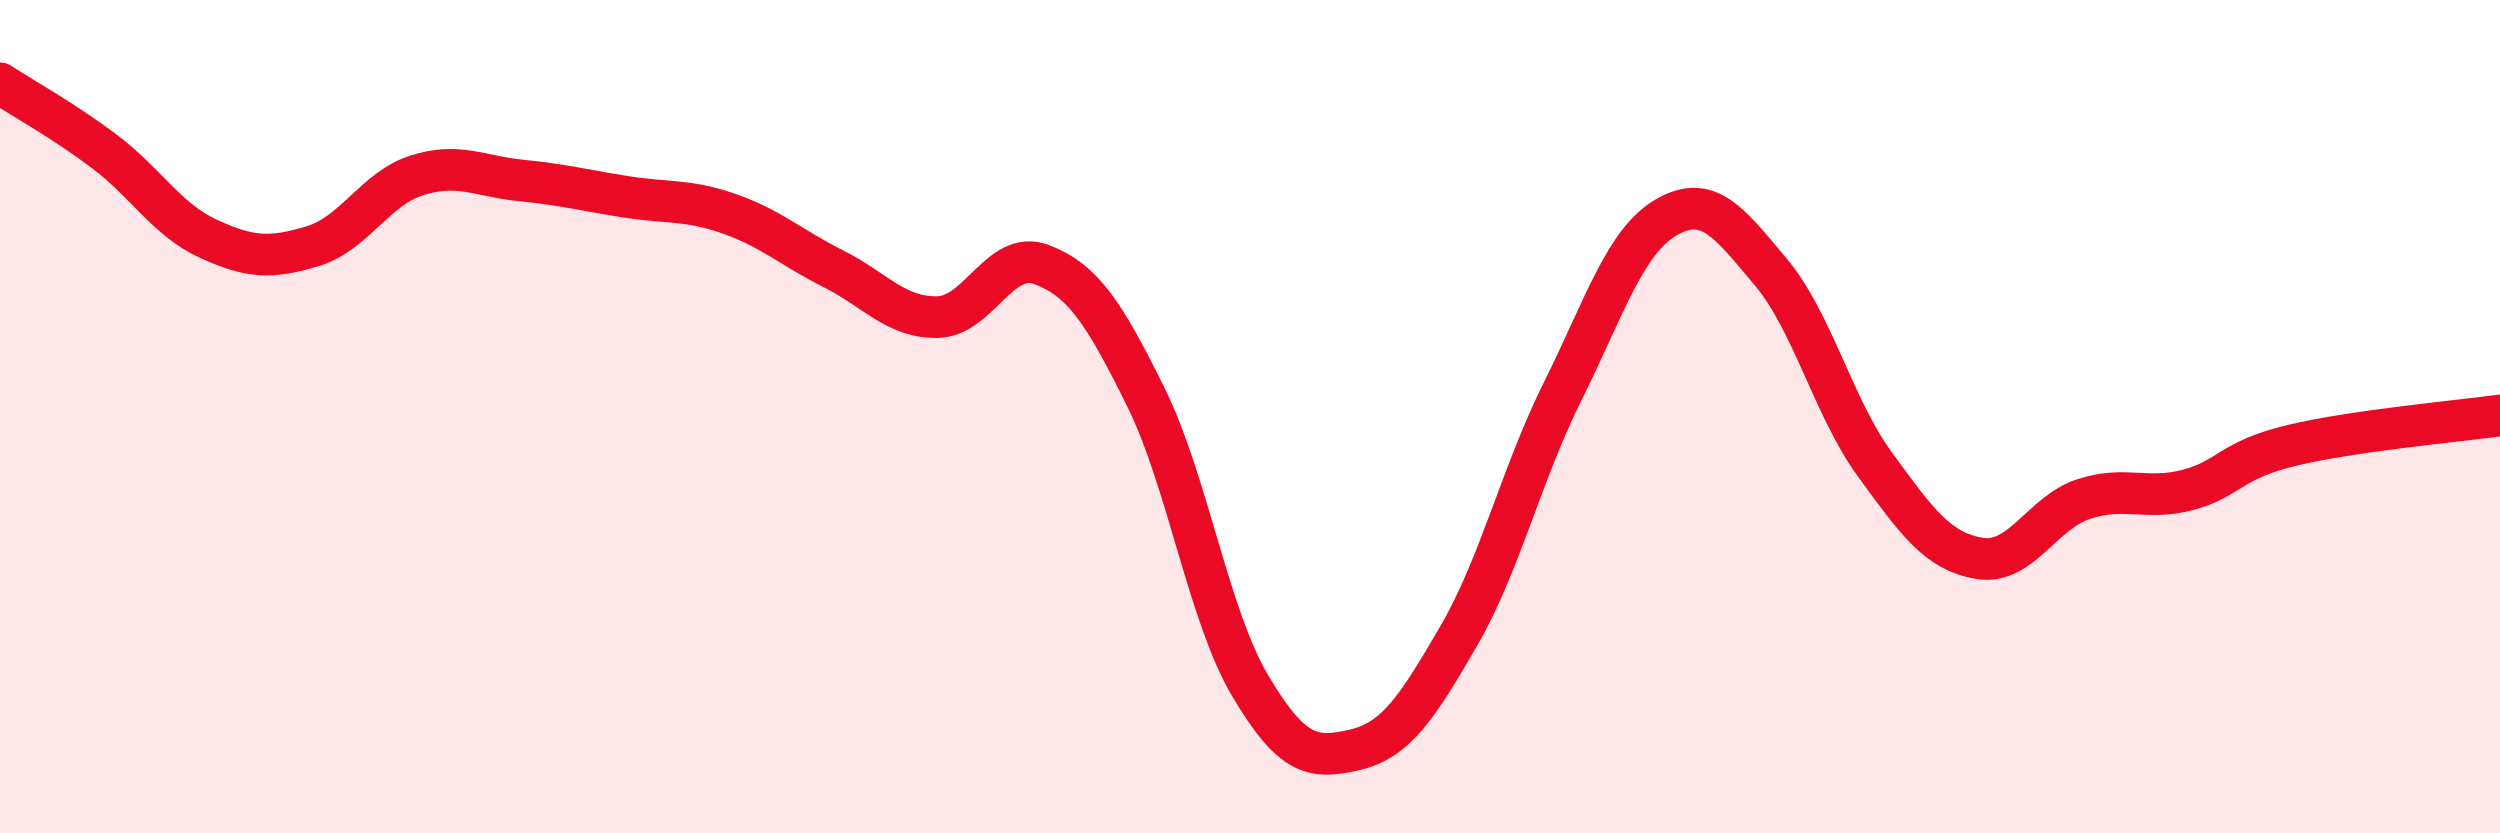
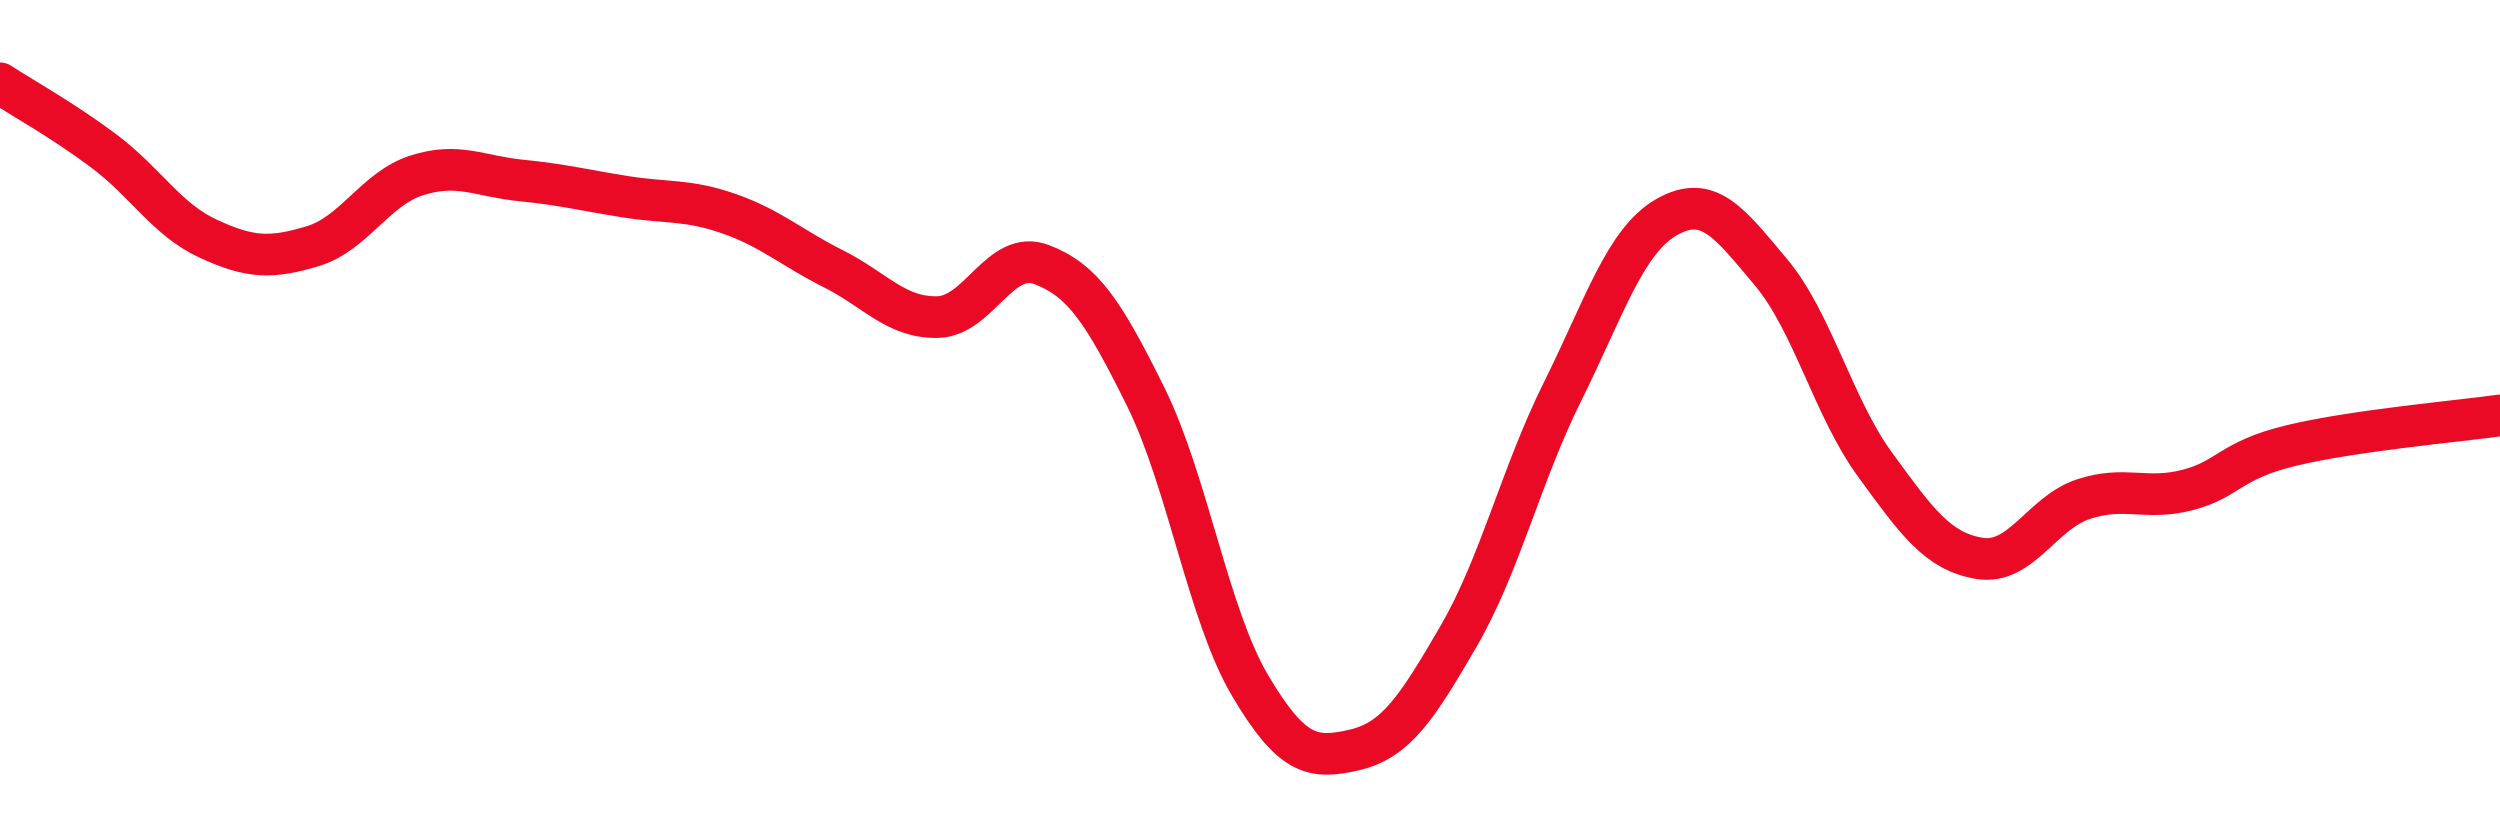
<svg xmlns="http://www.w3.org/2000/svg" width="60" height="20" viewBox="0 0 60 20">
-   <path d="M 0,2 C 0.5,2.33 1.5,2.88 2.5,3.63 C 3.5,4.38 4,5.27 5,5.73 C 6,6.19 6.5,6.21 7.5,5.91 C 8.5,5.61 9,4.53 10,4.21 C 11,3.89 11.5,4.23 12.5,4.33 C 13.5,4.43 14,4.56 15,4.72 C 16,4.88 16.5,4.78 17.5,5.13 C 18.5,5.48 19,5.95 20,6.45 C 21,6.95 21.5,7.63 22.5,7.61 C 23.5,7.59 24,5.97 25,6.35 C 26,6.73 26.5,7.51 27.5,9.53 C 28.5,11.55 29,14.76 30,16.45 C 31,18.14 31.5,18.23 32.5,18 C 33.5,17.77 34,17 35,15.28 C 36,13.56 36.5,11.41 37.5,9.4 C 38.5,7.39 39,5.78 40,5.21 C 41,4.64 41.5,5.34 42.5,6.53 C 43.5,7.72 44,9.78 45,11.15 C 46,12.52 46.5,13.23 47.5,13.4 C 48.5,13.57 49,12.31 50,11.98 C 51,11.65 51.5,12.02 52.5,11.76 C 53.5,11.5 53.5,11.05 55,10.69 C 56.5,10.33 59,10.11 60,9.97L60 20L0 20Z" fill="#EB0A25" opacity="0.1" stroke-linecap="round" stroke-linejoin="round" />
  <path d="M 0,2 C 0.5,2.33 1.5,2.88 2.5,3.63 C 3.5,4.38 4,5.27 5,5.73 C 6,6.19 6.5,6.21 7.5,5.91 C 8.5,5.61 9,4.53 10,4.21 C 11,3.89 11.5,4.23 12.5,4.33 C 13.5,4.43 14,4.56 15,4.72 C 16,4.88 16.5,4.78 17.5,5.13 C 18.5,5.48 19,5.95 20,6.45 C 21,6.95 21.5,7.63 22.5,7.61 C 23.5,7.59 24,5.97 25,6.35 C 26,6.73 26.5,7.51 27.5,9.53 C 28.5,11.55 29,14.76 30,16.45 C 31,18.14 31.5,18.23 32.5,18 C 33.5,17.77 34,17 35,15.28 C 36,13.56 36.5,11.41 37.5,9.4 C 38.5,7.39 39,5.78 40,5.21 C 41,4.64 41.5,5.34 42.5,6.53 C 43.5,7.72 44,9.78 45,11.15 C 46,12.52 46.5,13.23 47.5,13.4 C 48.5,13.57 49,12.31 50,11.98 C 51,11.65 51.5,12.02 52.5,11.76 C 53.5,11.5 53.5,11.05 55,10.69 C 56.5,10.33 59,10.11 60,9.97" stroke="#EB0A25" stroke-width="1" fill="none" stroke-linecap="round" stroke-linejoin="round" />
</svg>